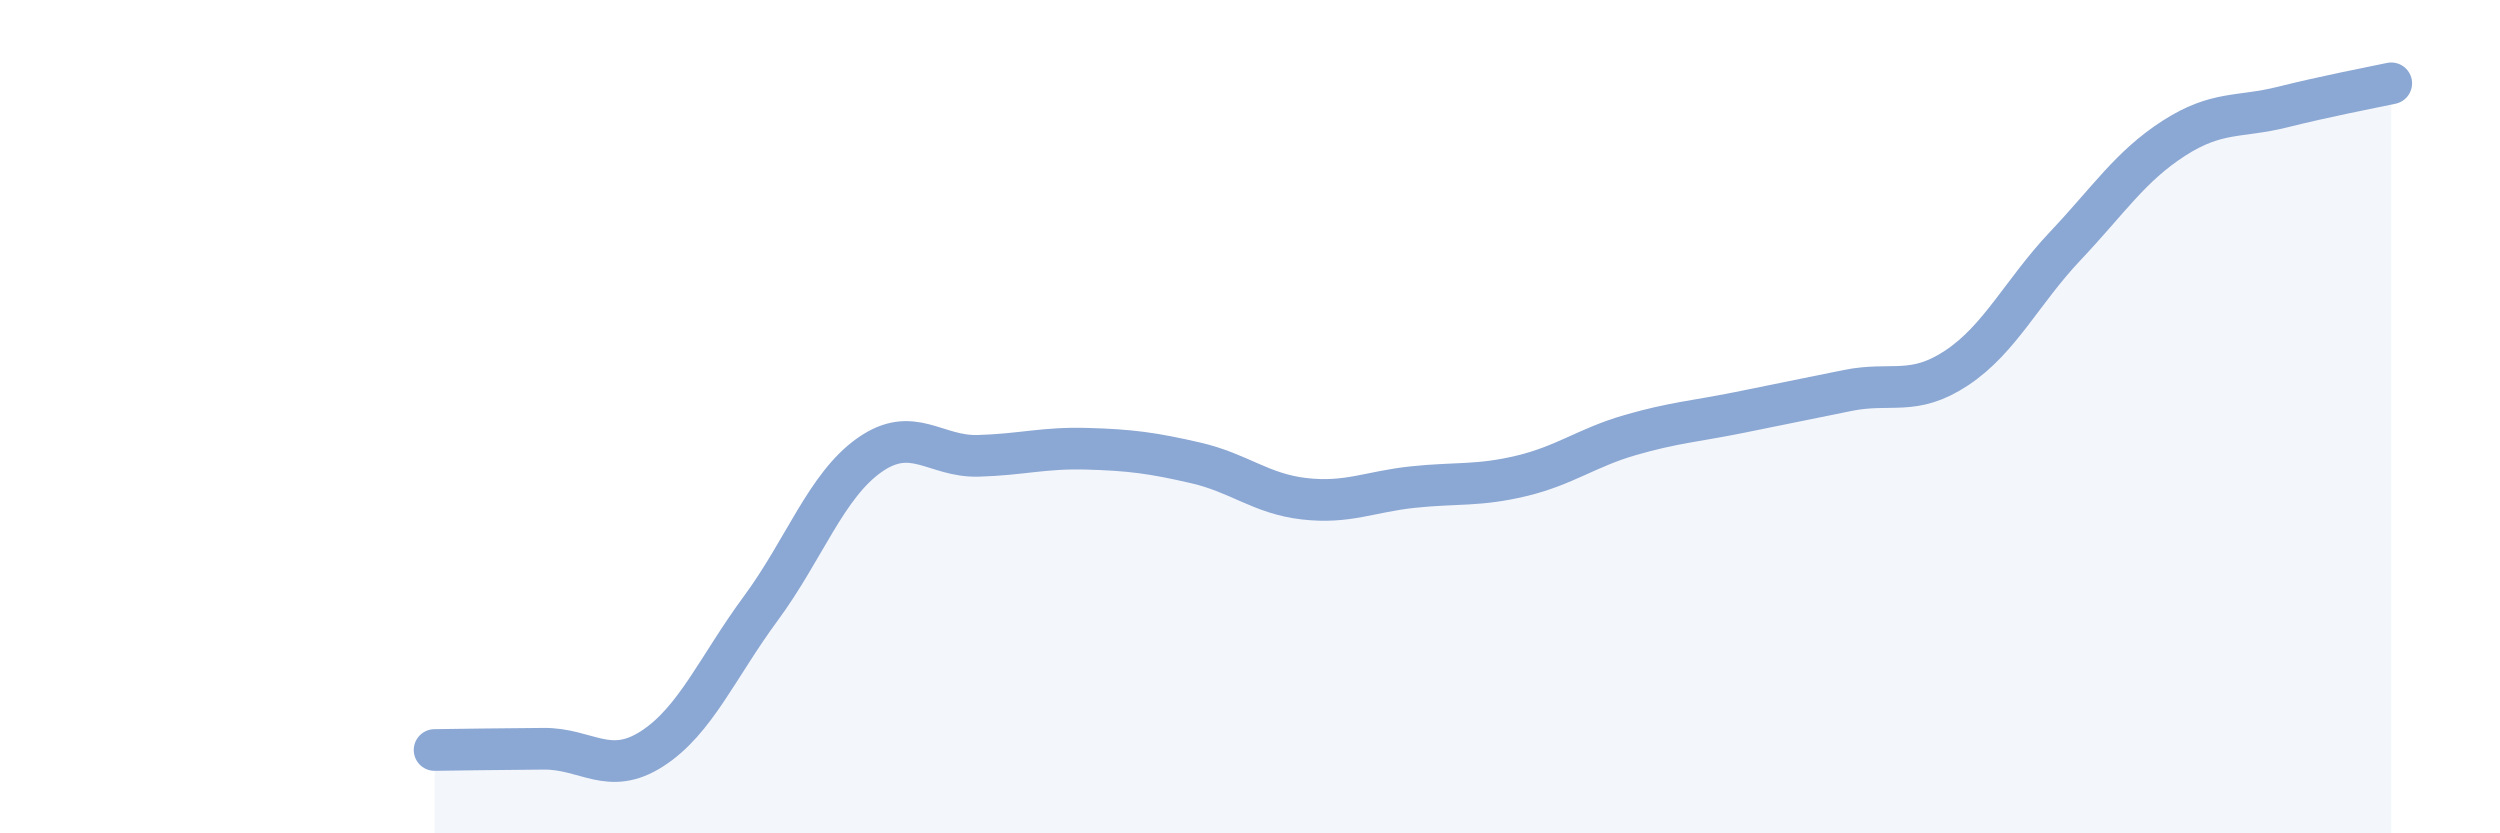
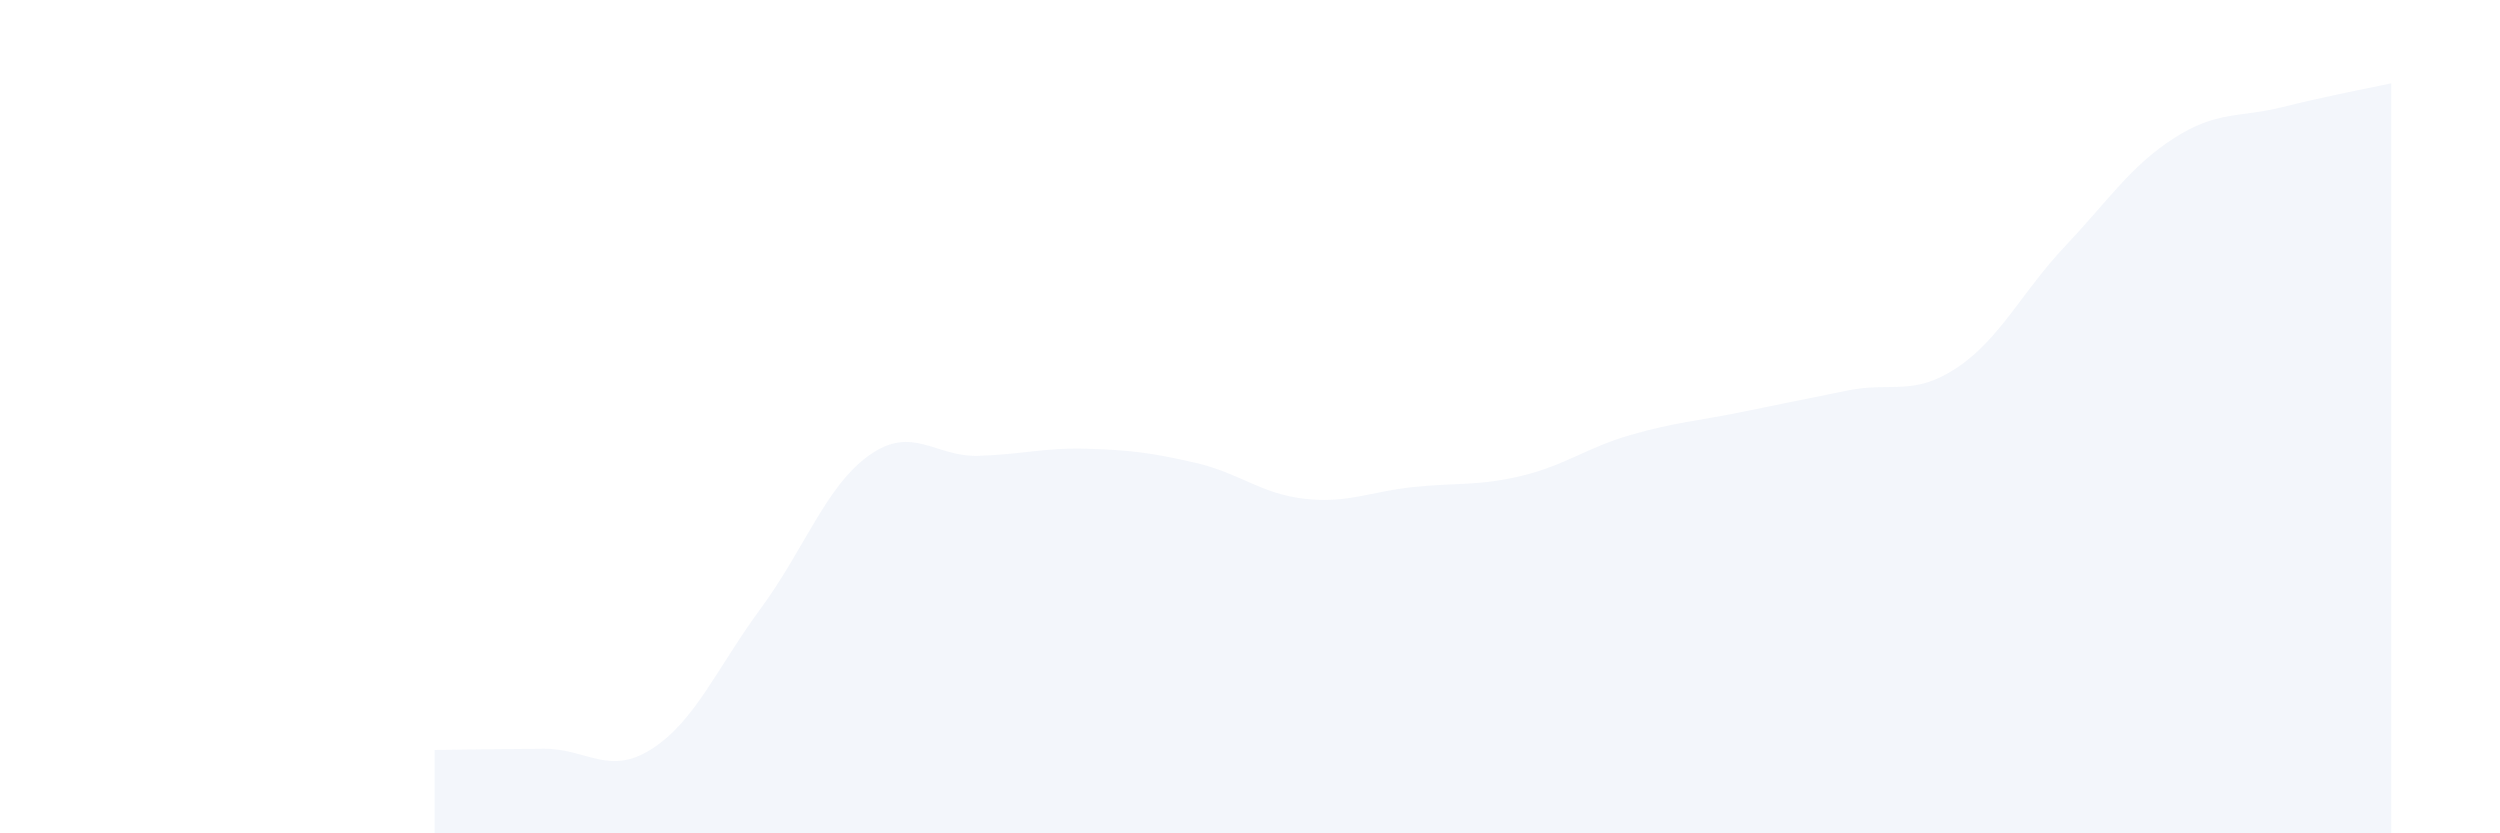
<svg xmlns="http://www.w3.org/2000/svg" width="60" height="20" viewBox="0 0 60 20">
  <path d="M 10.43,18 C 10.95,17.99 12,17.98 13.04,17.97 C 14.08,17.96 14.61,18.64 15.65,17.97 C 16.69,17.3 17.22,16.01 18.26,14.6 C 19.3,13.19 19.83,11.65 20.87,10.92 C 21.91,10.19 22.44,10.97 23.48,10.94 C 24.52,10.91 25.05,10.74 26.09,10.77 C 27.13,10.8 27.66,10.87 28.7,11.11 C 29.74,11.35 30.26,11.85 31.3,11.97 C 32.34,12.09 32.87,11.8 33.91,11.69 C 34.95,11.58 35.48,11.67 36.52,11.42 C 37.56,11.17 38.09,10.74 39.13,10.44 C 40.17,10.14 40.7,10.11 41.74,9.9 C 42.78,9.69 43.31,9.58 44.35,9.37 C 45.39,9.16 45.92,9.52 46.96,8.83 C 48,8.14 48.53,7 49.57,5.9 C 50.61,4.8 51.13,3.99 52.17,3.32 C 53.21,2.65 53.74,2.83 54.78,2.57 C 55.82,2.31 56.87,2.11 57.39,2L57.39 20L10.43 20Z" fill="#8ba7d3" opacity="0.1" stroke-linecap="round" stroke-linejoin="round" />
-   <path d="M 10.43,18 C 10.95,17.99 12,17.98 13.04,17.97 C 14.08,17.96 14.61,18.64 15.65,17.97 C 16.69,17.3 17.22,16.01 18.26,14.6 C 19.3,13.19 19.83,11.65 20.87,10.92 C 21.91,10.19 22.44,10.97 23.48,10.94 C 24.52,10.91 25.05,10.74 26.09,10.77 C 27.13,10.8 27.66,10.87 28.7,11.11 C 29.74,11.35 30.26,11.85 31.3,11.97 C 32.34,12.09 32.87,11.8 33.91,11.69 C 34.95,11.58 35.48,11.67 36.52,11.42 C 37.56,11.17 38.09,10.74 39.13,10.44 C 40.17,10.14 40.7,10.11 41.74,9.9 C 42.78,9.69 43.31,9.58 44.35,9.37 C 45.39,9.16 45.92,9.52 46.96,8.83 C 48,8.14 48.53,7 49.57,5.9 C 50.61,4.8 51.13,3.99 52.17,3.32 C 53.21,2.65 53.74,2.83 54.78,2.57 C 55.82,2.31 56.87,2.11 57.39,2" stroke="#8ba7d3" stroke-width="1" fill="none" stroke-linecap="round" stroke-linejoin="round" />
</svg>